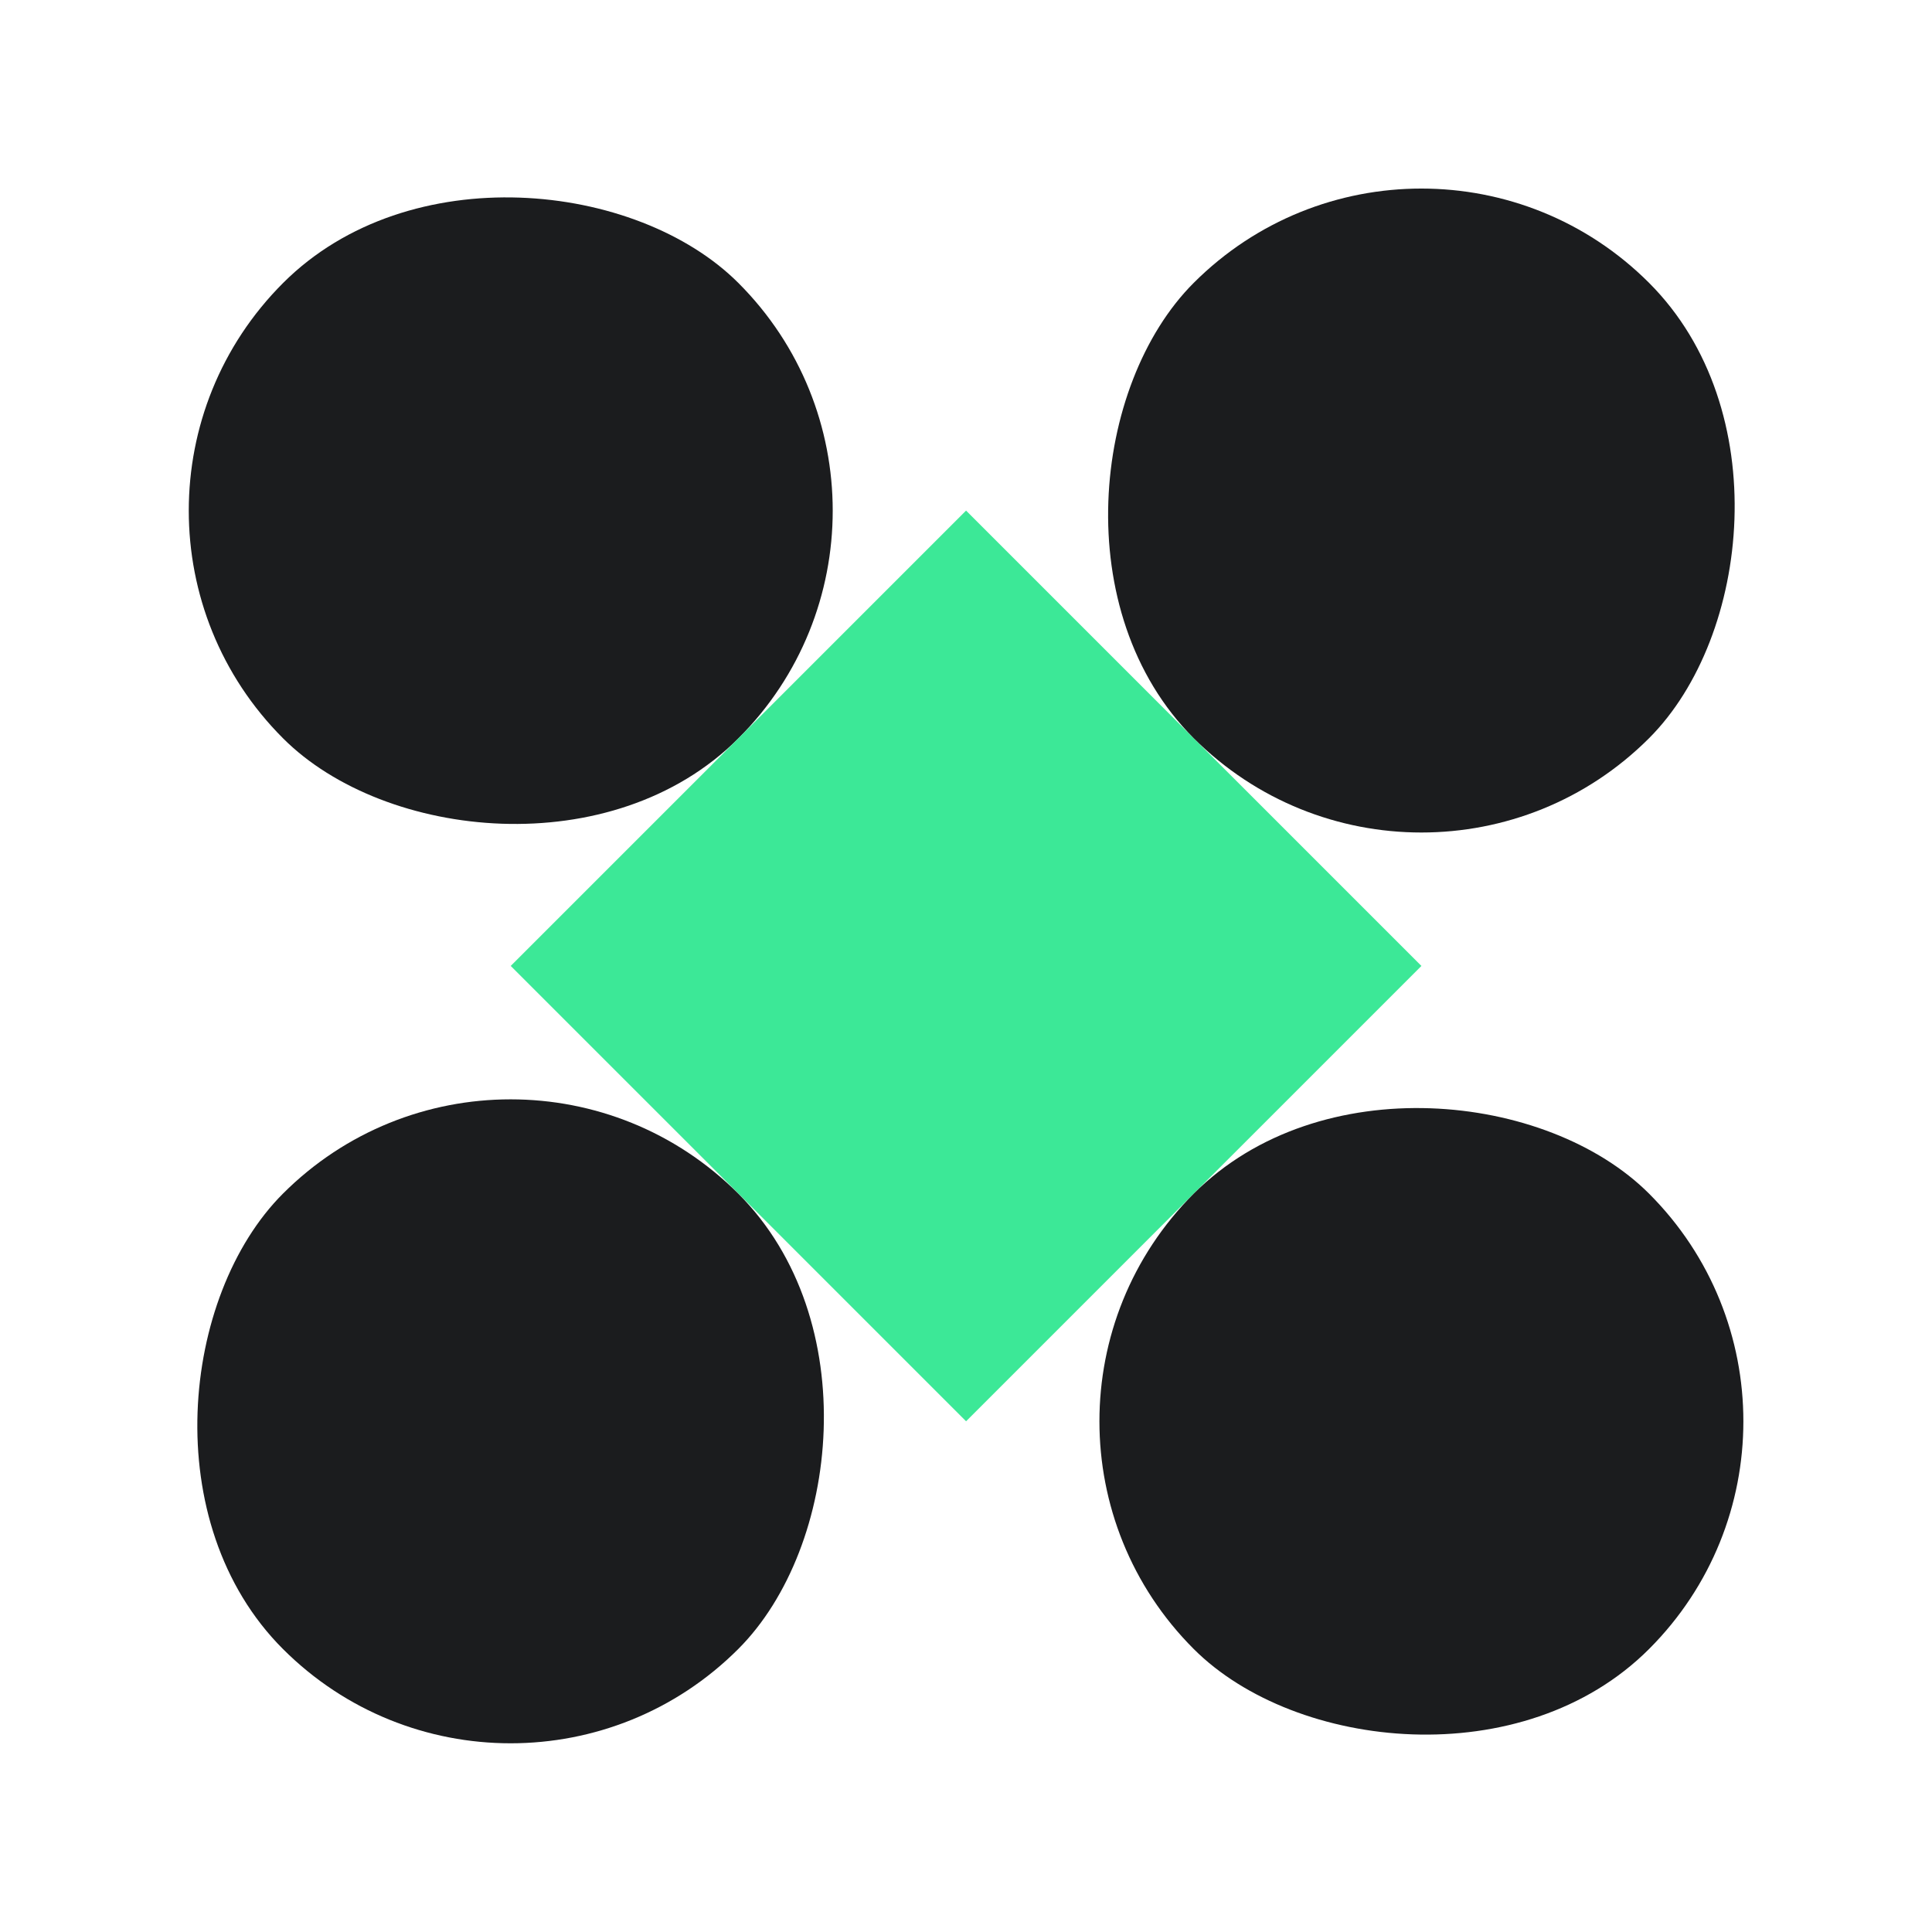
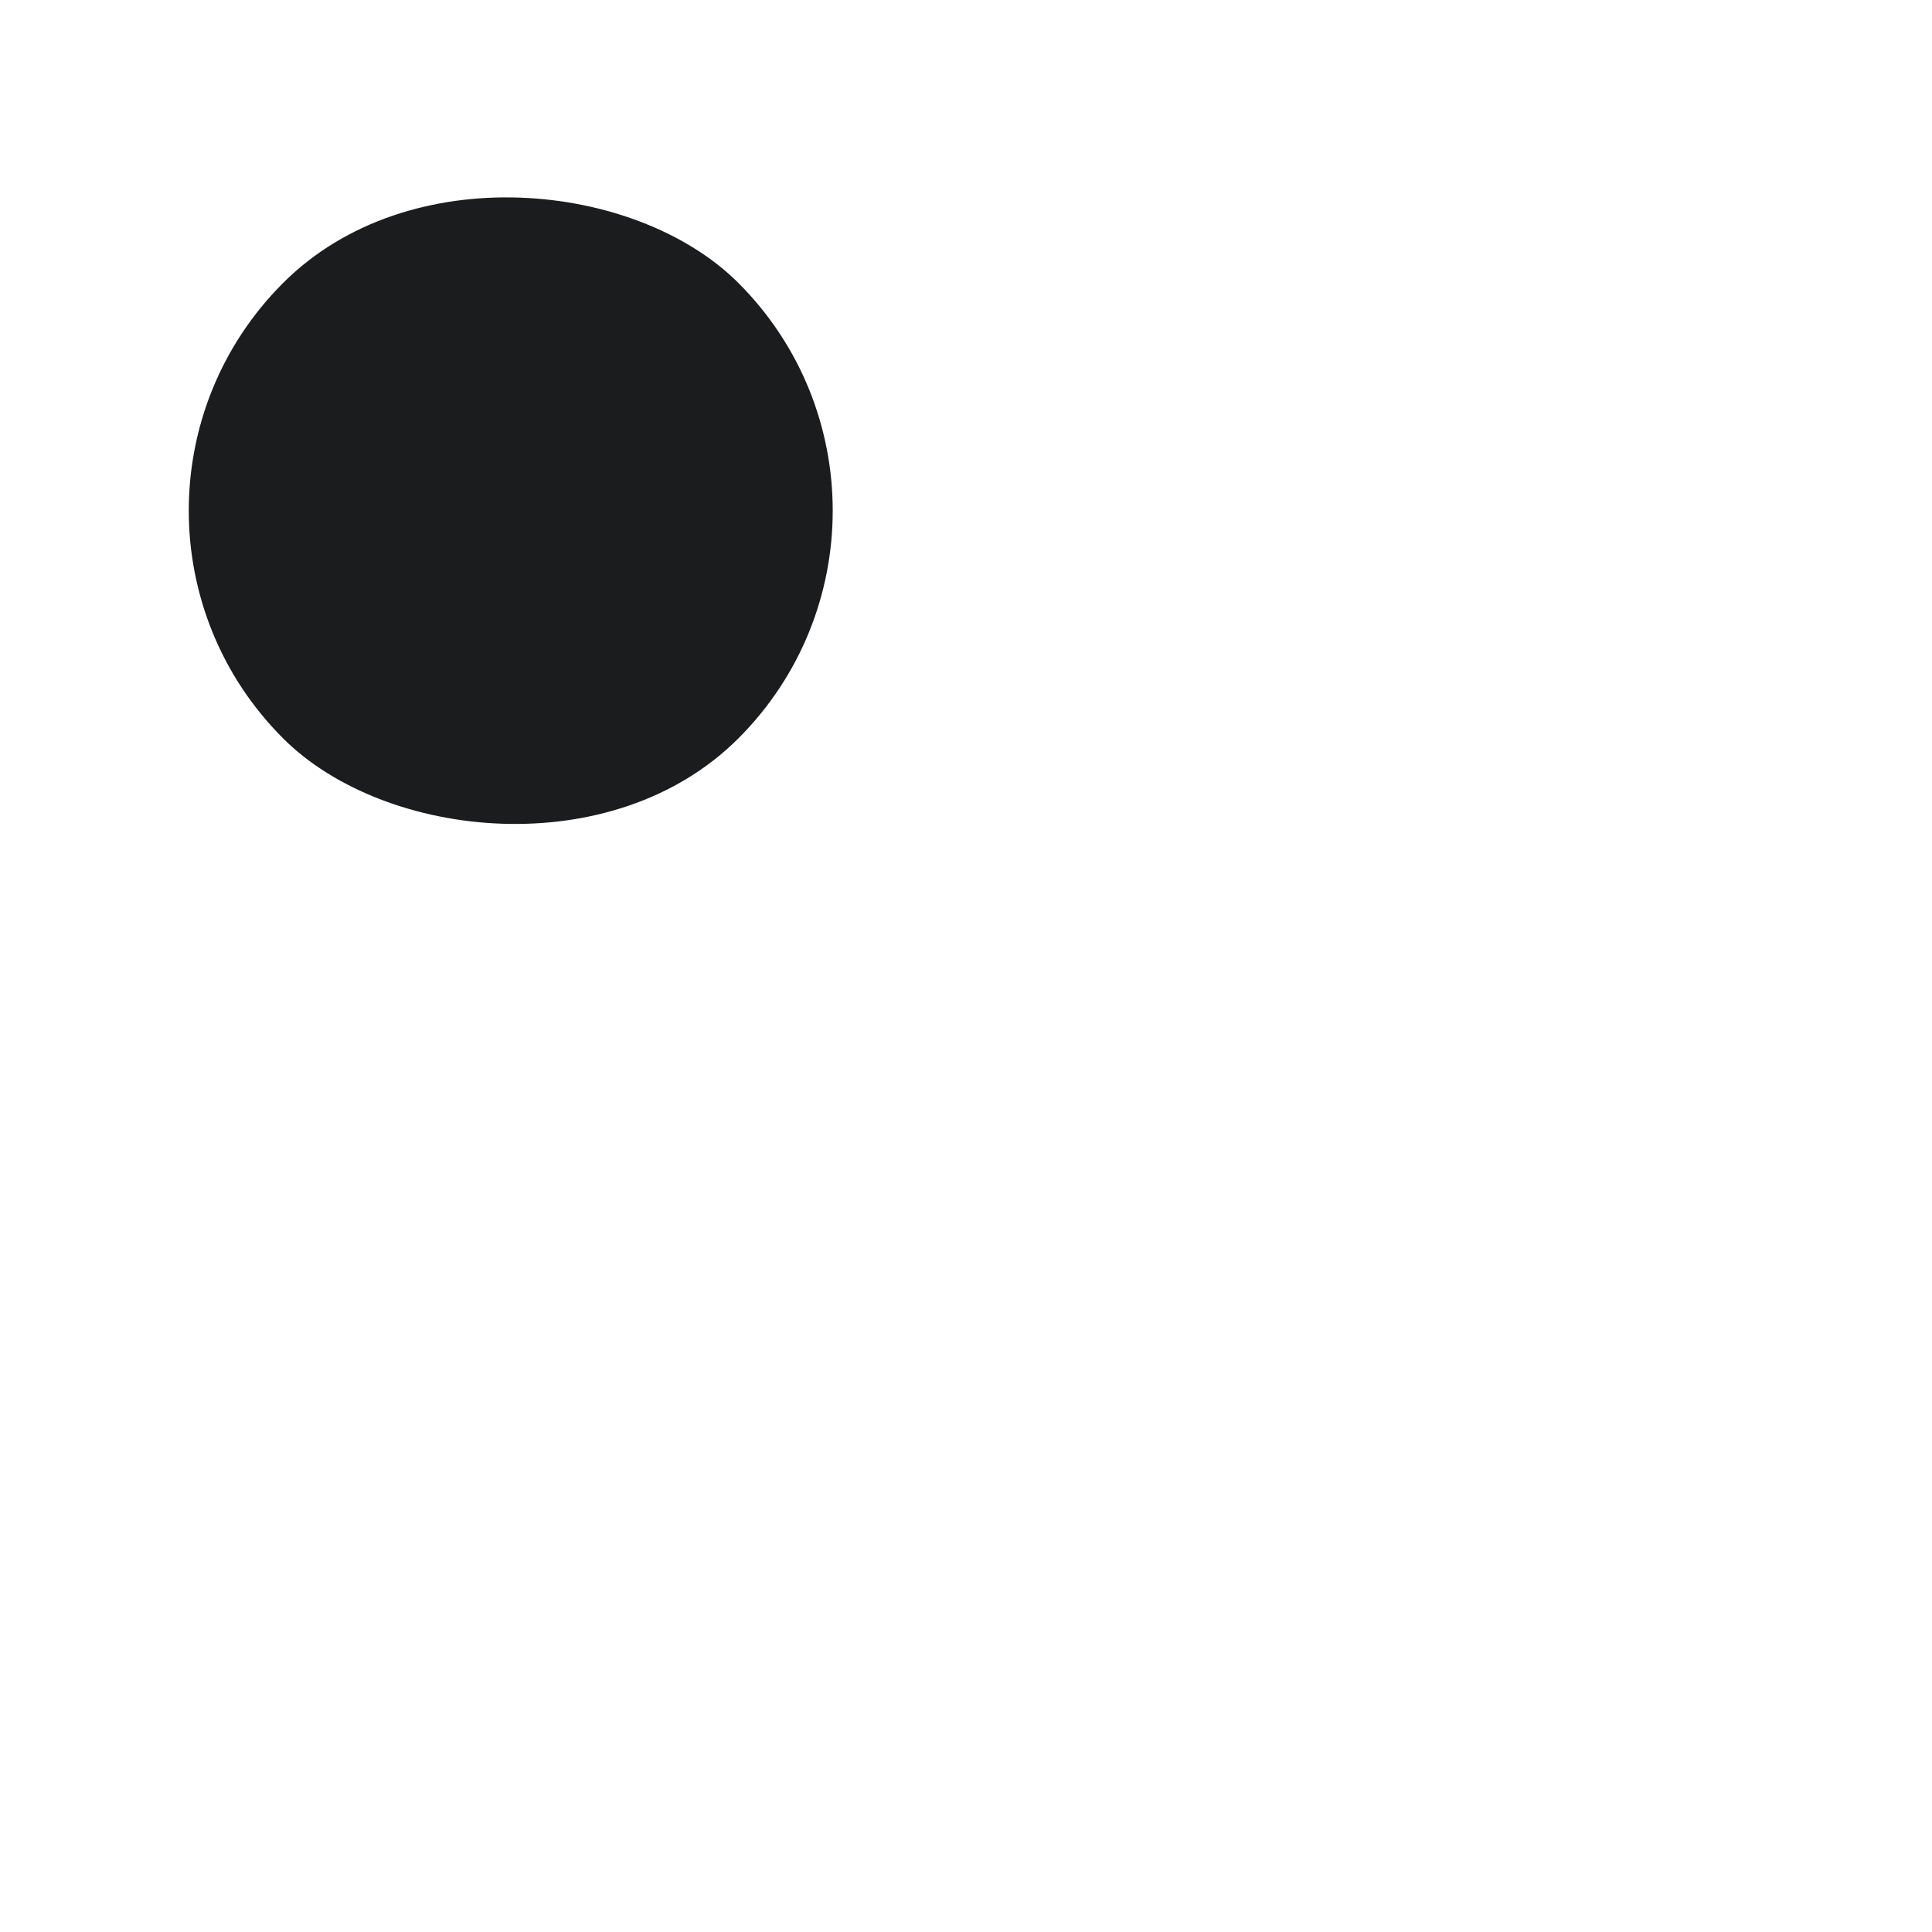
<svg xmlns="http://www.w3.org/2000/svg" id="Logo_2" viewBox="0 0 151.33 151.33">
  <defs>
    <style>.cls-1{fill:#1b1c1e;}.cls-1,.cls-2{stroke-width:0px;}.cls-2{fill:#3ce897;}</style>
  </defs>
  <rect class="cls-1" x="14.77" y="14.77" width="50.44" height="50.44" rx="25.22" ry="25.22" transform="translate(96.56 40) rotate(135)" />
-   <rect class="cls-2" x="50.44" y="50.44" width="50.44" height="50.44" transform="translate(182.67 75.66) rotate(135)" />
-   <rect class="cls-1" x="86.11" y="86.11" width="50.44" height="50.44" rx="25.22" ry="25.22" transform="translate(268.78 111.33) rotate(135)" />
-   <rect class="cls-1" x="14.77" y="86.11" width="50.44" height="50.44" rx="25.22" ry="25.22" transform="translate(90.44 4.33) rotate(45)" />
-   <rect class="cls-1" x="86.11" y="14.77" width="50.44" height="50.44" rx="25.22" ry="25.22" transform="translate(60.89 -67.01) rotate(45)" />
</svg>